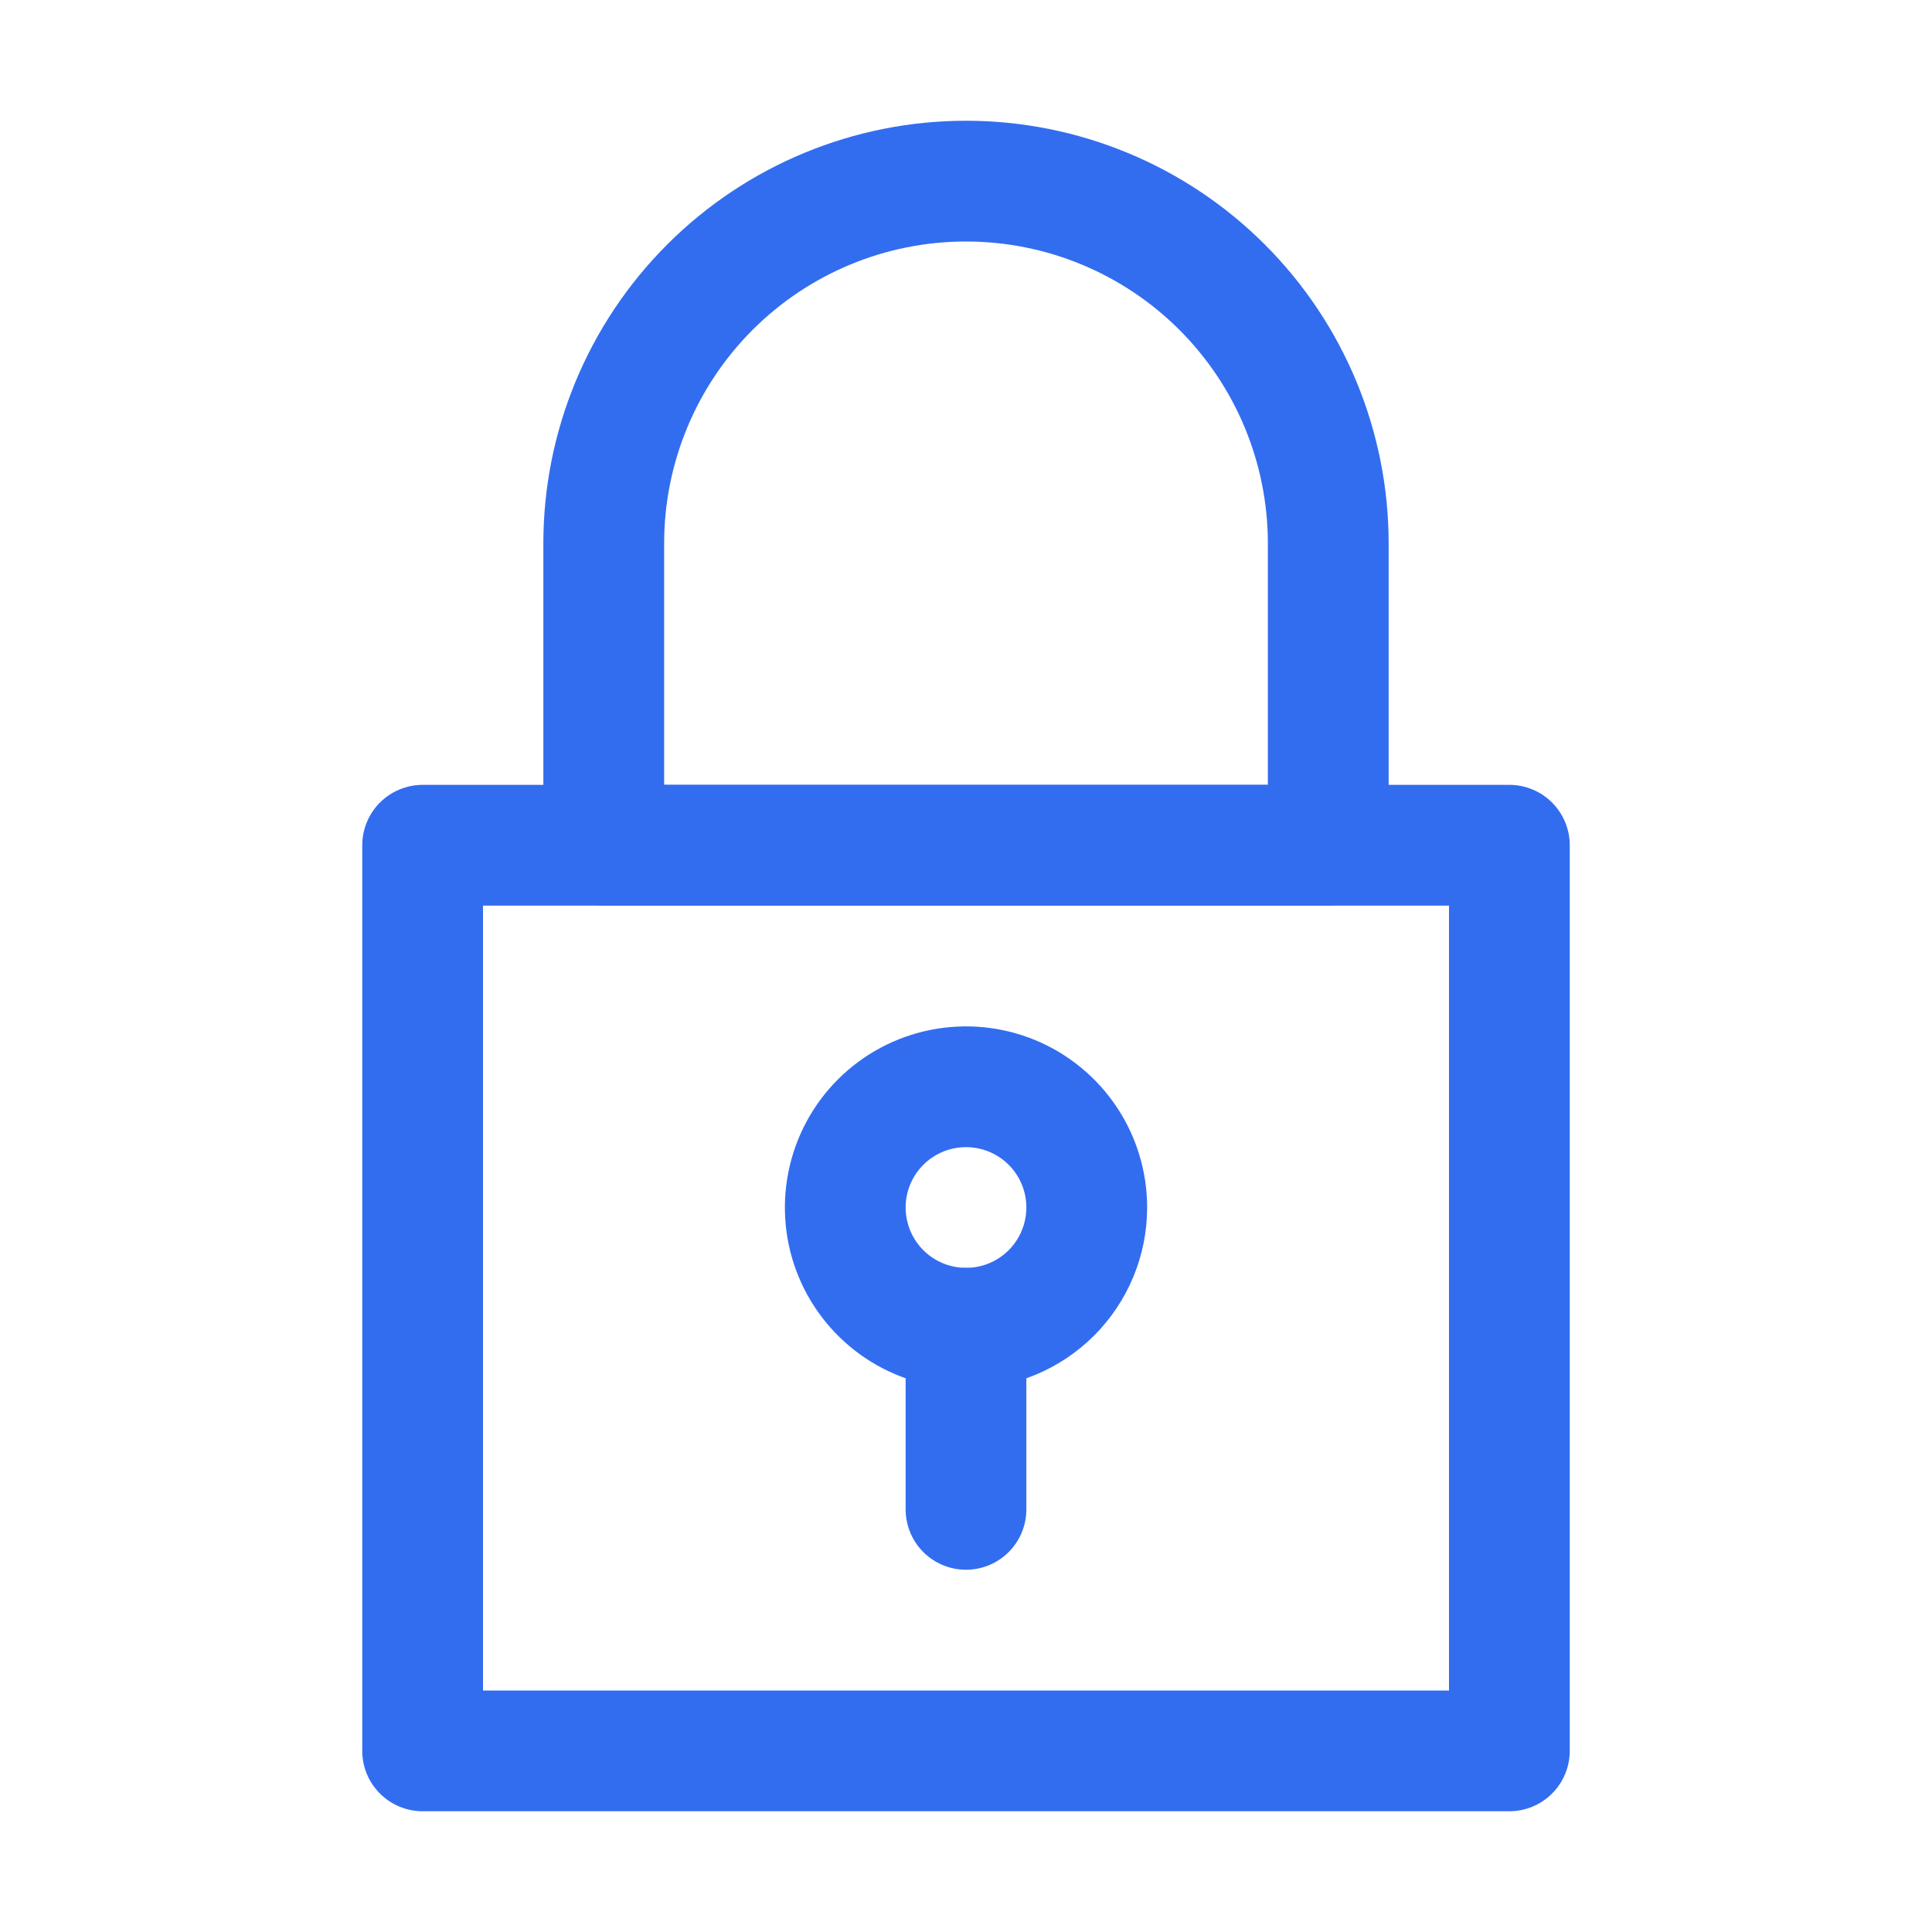
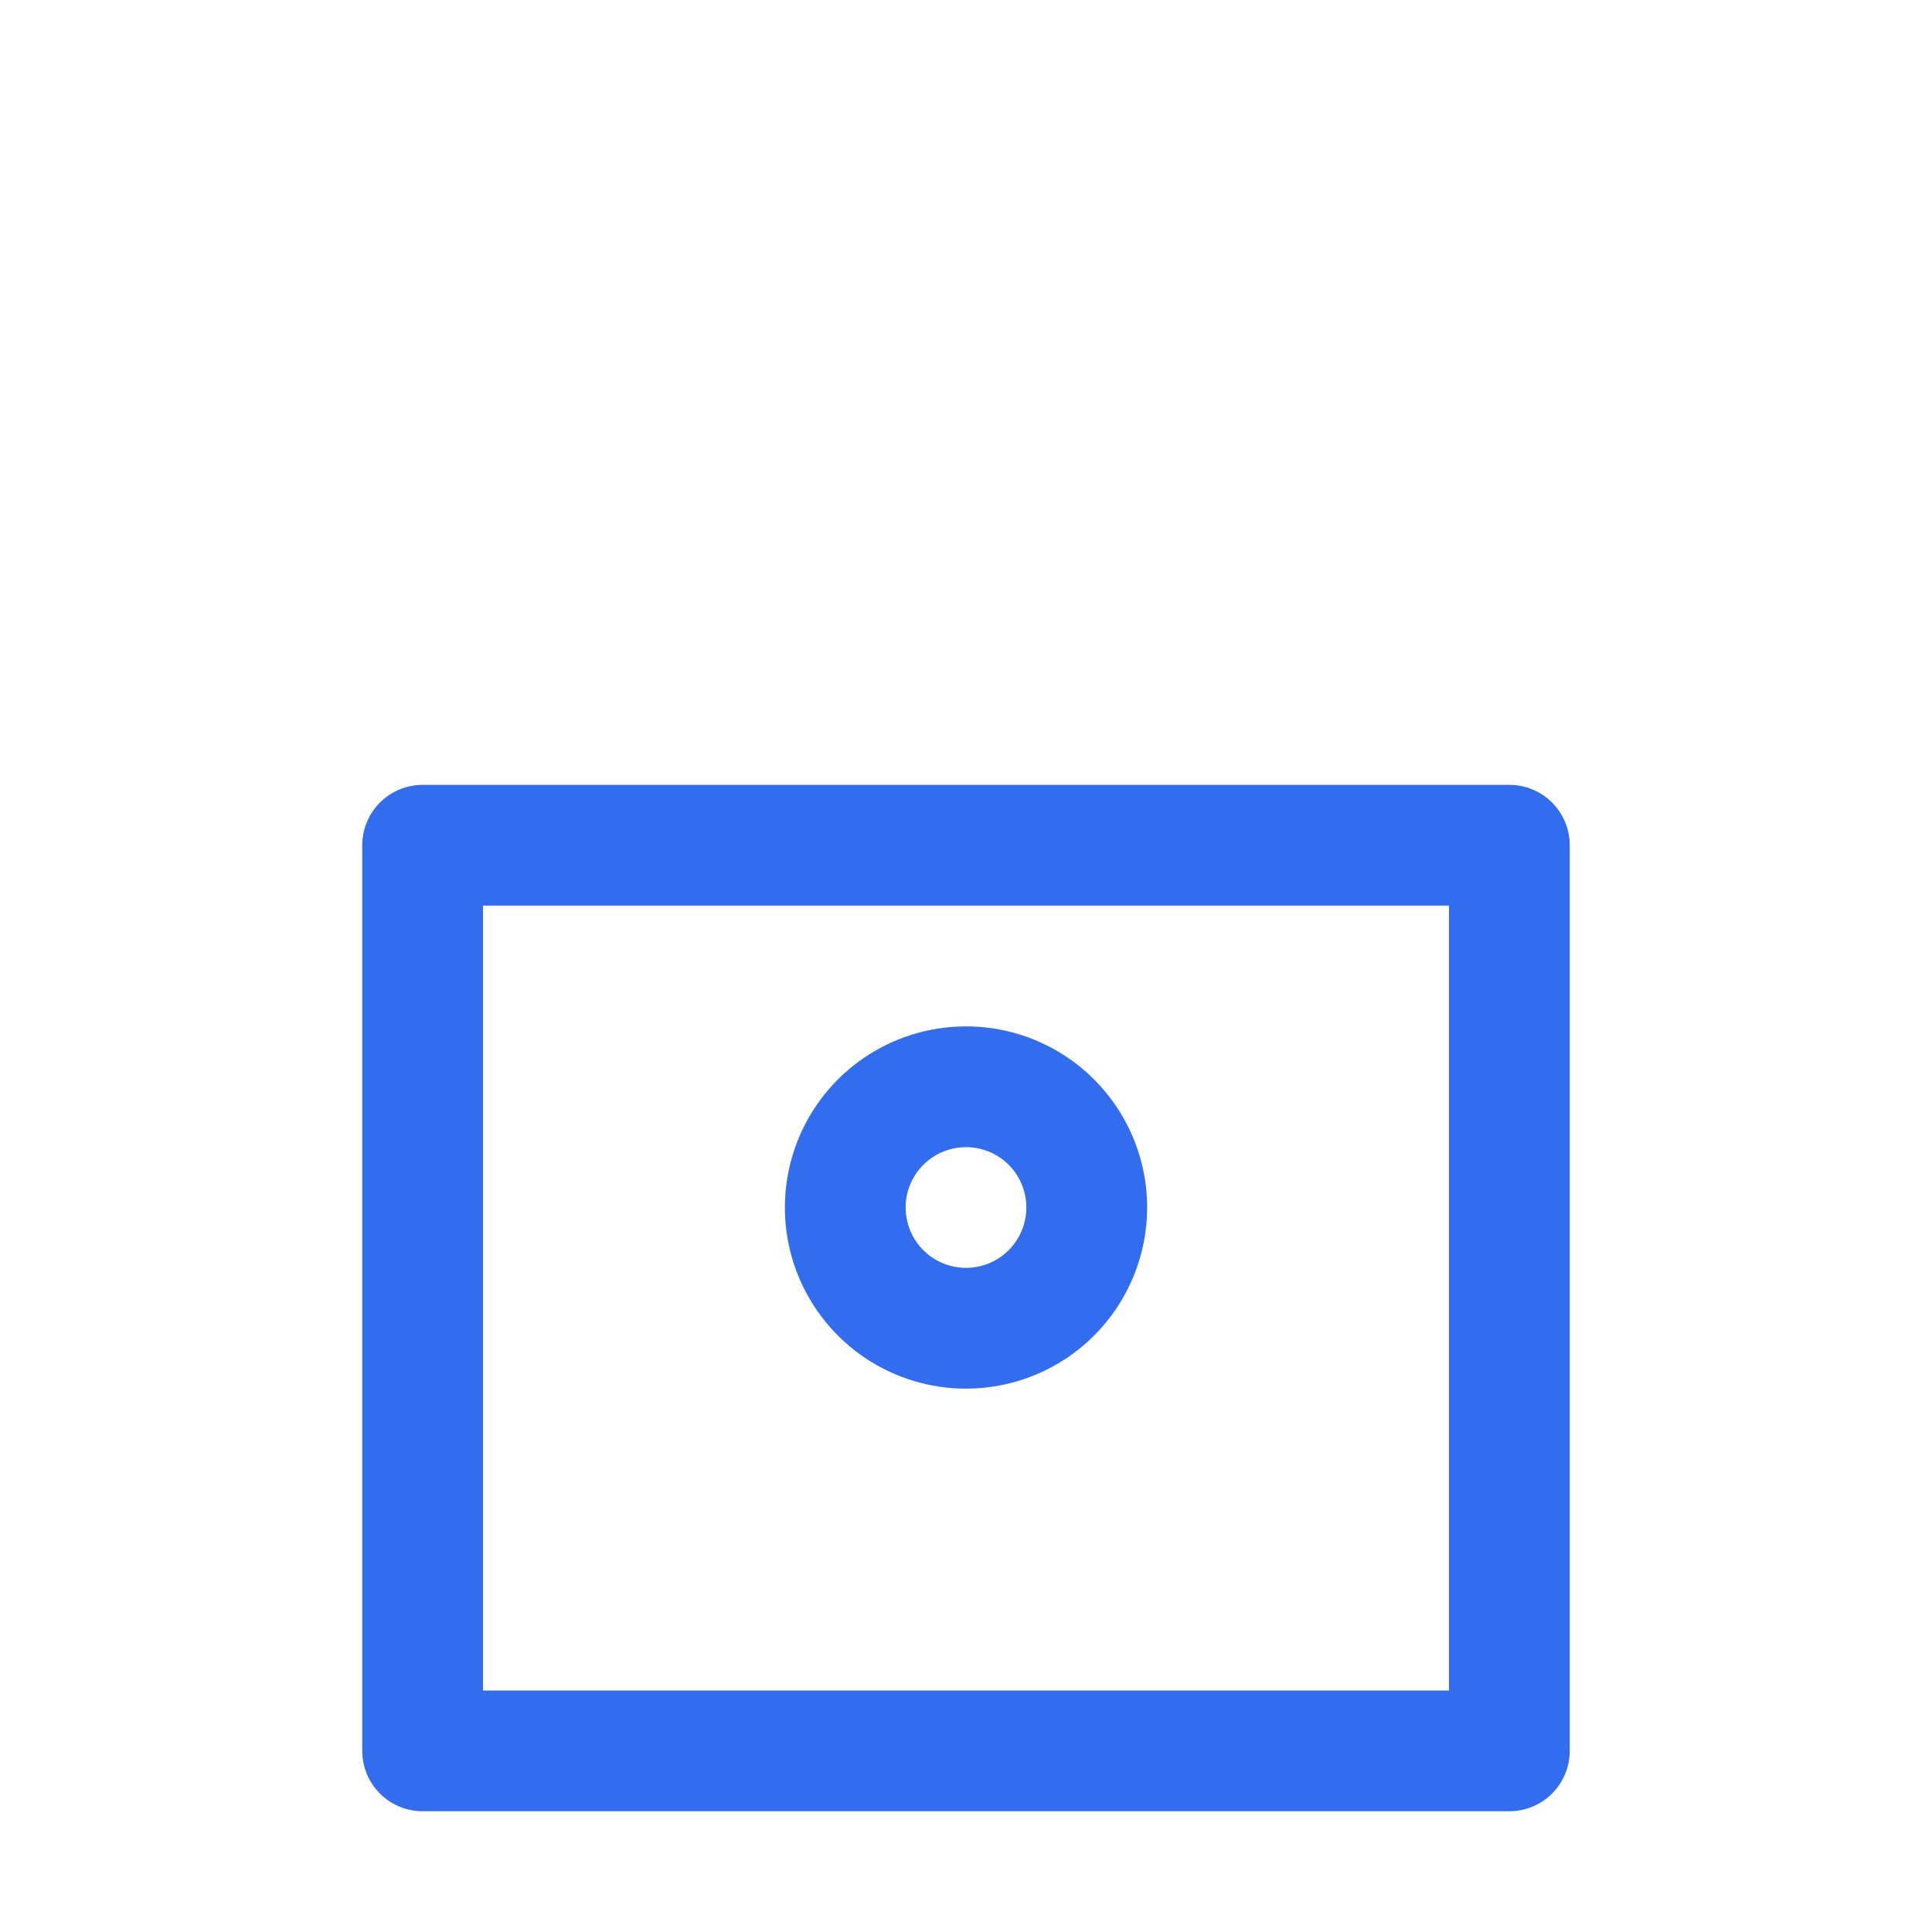
<svg xmlns="http://www.w3.org/2000/svg" width="50" height="50" viewBox="0 0 50 50" fill="none">
  <path d="M39.062 46.875H10.938C10.523 46.875 10.126 46.71 9.833 46.417C9.54 46.124 9.375 45.727 9.375 45.312V21.875C9.375 21.461 9.54 21.063 9.833 20.77C10.126 20.477 10.523 20.312 10.938 20.312H39.062C39.477 20.312 39.874 20.477 40.167 20.77C40.46 21.063 40.625 21.461 40.625 21.875V45.312C40.625 45.727 40.46 46.124 40.167 46.417C39.874 46.71 39.477 46.875 39.062 46.875ZM12.5 43.75H37.5V23.438H12.5V43.75Z" fill="#326DF0" />
-   <path d="M34.375 23.438H15.625C15.211 23.438 14.813 23.273 14.52 22.98C14.227 22.687 14.062 22.289 14.062 21.875V14.062C14.062 11.162 15.215 8.38 17.266 6.329C19.317 4.277 22.099 3.125 25 3.125C27.901 3.125 30.683 4.277 32.734 6.329C34.785 8.38 35.938 11.162 35.938 14.062V21.875C35.938 22.289 35.773 22.687 35.48 22.98C35.187 23.273 34.789 23.438 34.375 23.438ZM17.188 20.312H32.812V14.062C32.812 11.991 31.989 10.003 30.524 8.538C29.059 7.073 27.072 6.25 25 6.25C22.928 6.25 20.941 7.073 19.476 8.538C18.011 10.003 17.188 11.991 17.188 14.062V20.312ZM25 40.625C24.586 40.625 24.188 40.46 23.895 40.167C23.602 39.874 23.438 39.477 23.438 39.062V34.375C23.438 33.961 23.602 33.563 23.895 33.27C24.188 32.977 24.586 32.812 25 32.812C25.414 32.812 25.812 32.977 26.105 33.27C26.398 33.563 26.562 33.961 26.562 34.375V39.062C26.562 39.477 26.398 39.874 26.105 40.167C25.812 40.46 25.414 40.625 25 40.625Z" fill="#326DF0" />
  <path d="M25 35.938C24.073 35.938 23.167 35.663 22.396 35.148C21.625 34.632 21.024 33.9 20.669 33.044C20.314 32.187 20.222 31.245 20.403 30.335C20.583 29.426 21.03 28.591 21.685 27.935C22.341 27.28 23.176 26.833 24.085 26.653C24.995 26.472 25.937 26.564 26.794 26.919C27.65 27.274 28.382 27.875 28.898 28.646C29.413 29.417 29.688 30.323 29.688 31.25C29.688 32.493 29.194 33.685 28.315 34.565C27.436 35.444 26.243 35.938 25 35.938ZM25 29.688C24.691 29.688 24.389 29.779 24.132 29.951C23.875 30.122 23.675 30.367 23.556 30.652C23.438 30.938 23.407 31.252 23.468 31.555C23.528 31.858 23.677 32.136 23.895 32.355C24.114 32.573 24.392 32.722 24.695 32.782C24.998 32.843 25.312 32.812 25.598 32.694C25.884 32.575 26.128 32.375 26.299 32.118C26.471 31.861 26.562 31.559 26.562 31.25C26.562 30.836 26.398 30.438 26.105 30.145C25.812 29.852 25.414 29.688 25 29.688Z" fill="#326DF0" />
</svg>